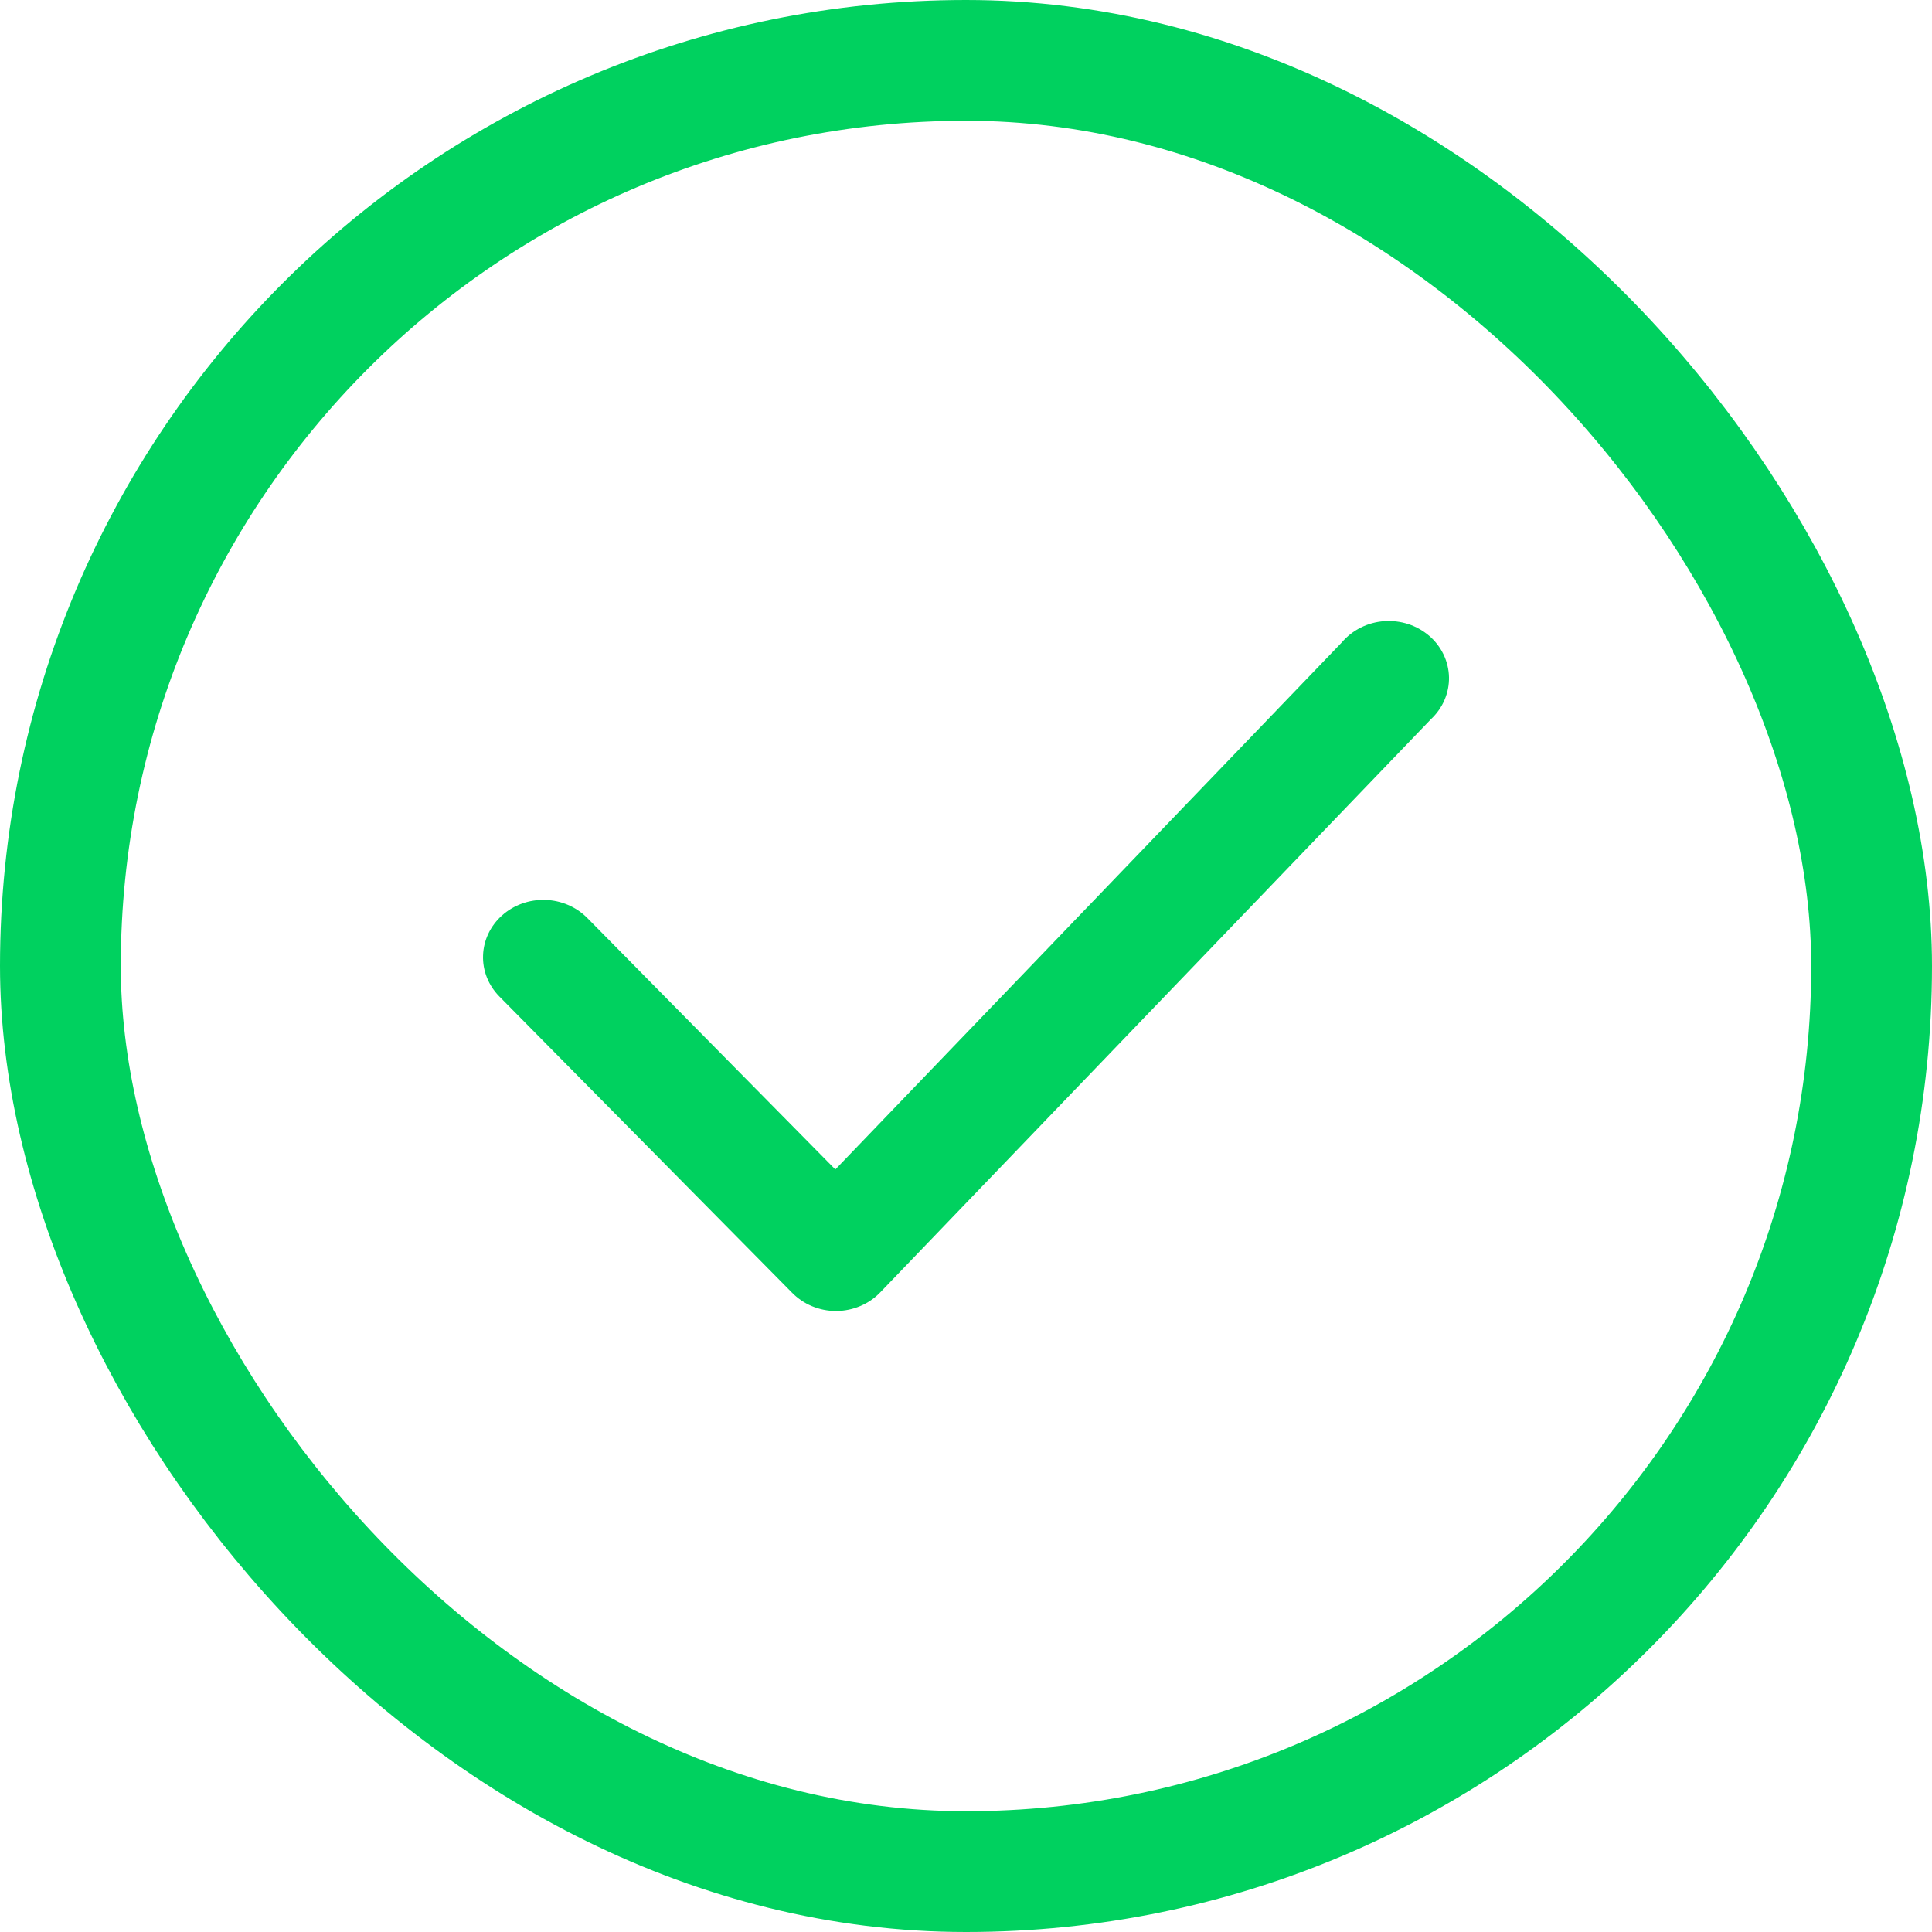
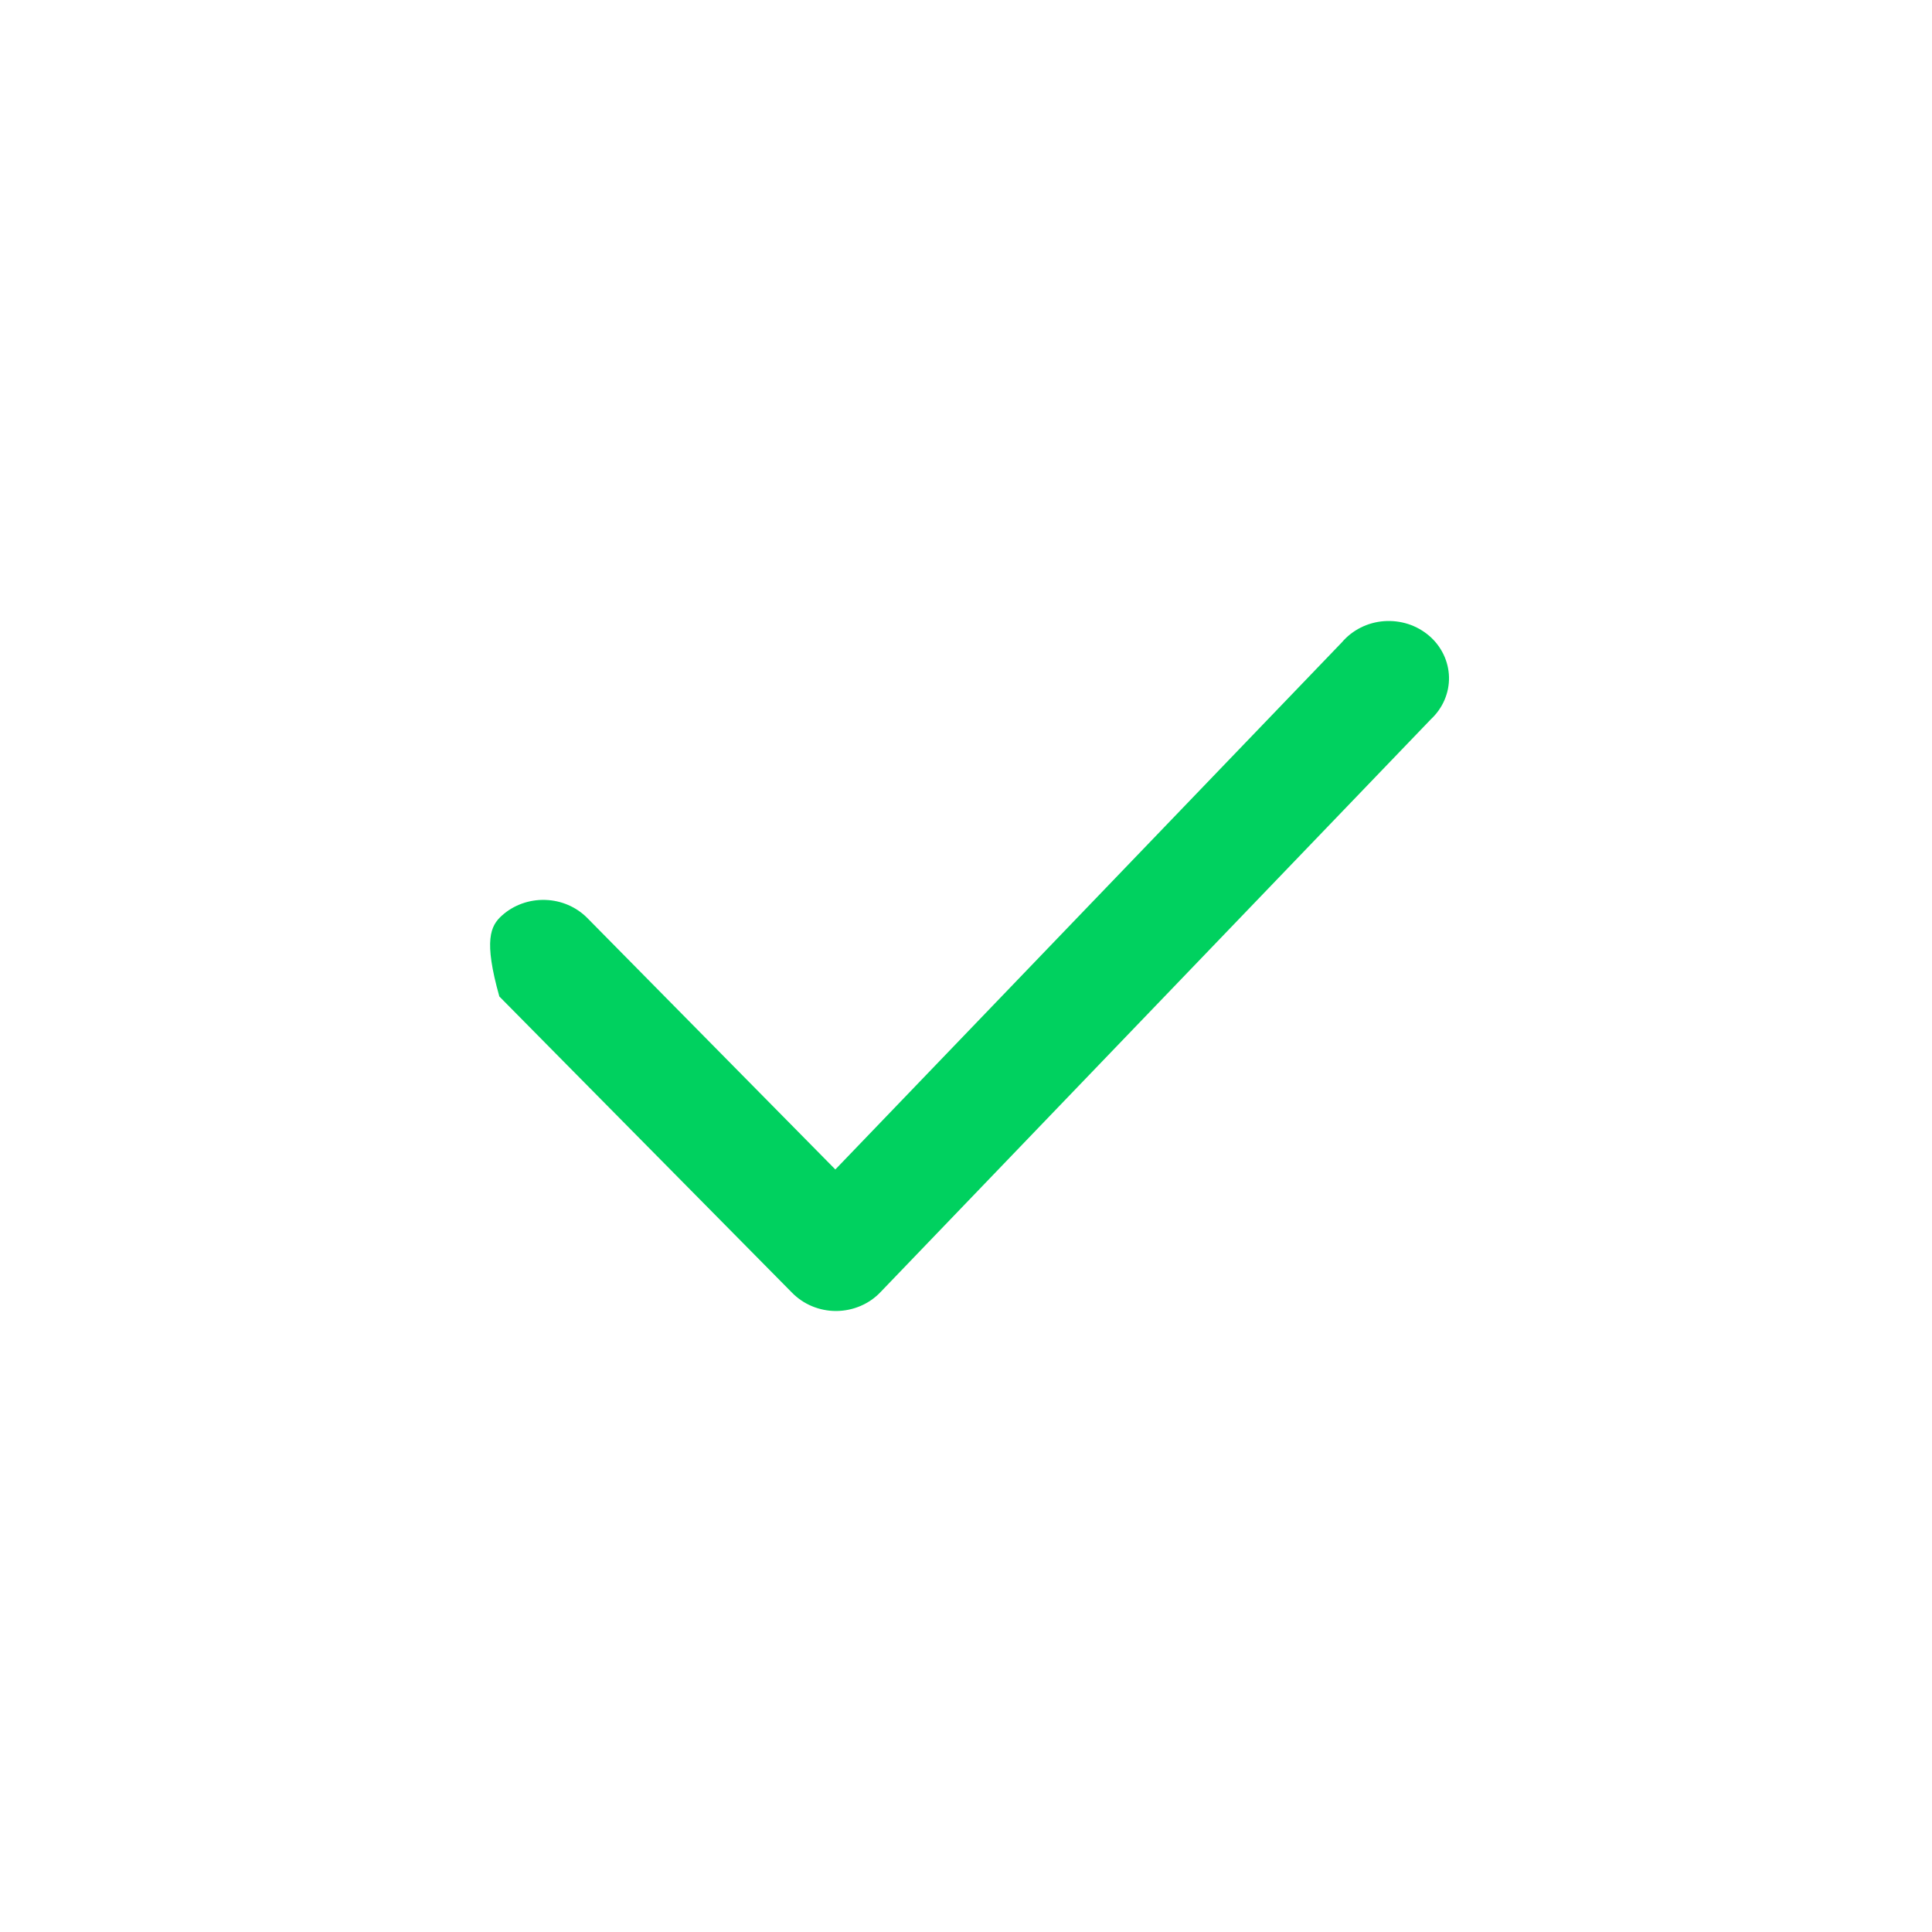
<svg xmlns="http://www.w3.org/2000/svg" width="35" height="35" viewBox="0 0 35 35" fill="none">
-   <path d="M15.144 23.75C14.995 23.75 14.847 23.72 14.71 23.663C14.573 23.606 14.45 23.522 14.348 23.418L9.046 18.052C8.848 17.851 8.741 17.584 8.751 17.308C8.76 17.033 8.884 16.772 9.095 16.584C9.306 16.395 9.587 16.294 9.877 16.303C10.166 16.311 10.44 16.429 10.639 16.63L15.133 21.186L24.308 11.638C24.401 11.528 24.517 11.437 24.649 11.37C24.78 11.304 24.924 11.264 25.073 11.253C25.221 11.242 25.37 11.26 25.511 11.305C25.652 11.351 25.781 11.424 25.891 11.518C26.002 11.613 26.09 11.729 26.152 11.858C26.213 11.986 26.247 12.126 26.25 12.267C26.253 12.409 26.225 12.549 26.169 12.68C26.113 12.811 26.029 12.93 25.923 13.029L15.952 23.407C15.851 23.514 15.728 23.599 15.591 23.658C15.454 23.717 15.306 23.748 15.155 23.75H15.144Z" fill="#00D15F" />
-   <rect x="1.094" y="1.094" width="32.812" height="32.812" rx="16.406" stroke="#00D15F" stroke-width="2.188" />
+   <path d="M15.144 23.75C14.995 23.75 14.847 23.72 14.71 23.663C14.573 23.606 14.45 23.522 14.348 23.418L9.046 18.052C8.76 17.033 8.884 16.772 9.095 16.584C9.306 16.395 9.587 16.294 9.877 16.303C10.166 16.311 10.44 16.429 10.639 16.63L15.133 21.186L24.308 11.638C24.401 11.528 24.517 11.437 24.649 11.37C24.78 11.304 24.924 11.264 25.073 11.253C25.221 11.242 25.37 11.26 25.511 11.305C25.652 11.351 25.781 11.424 25.891 11.518C26.002 11.613 26.09 11.729 26.152 11.858C26.213 11.986 26.247 12.126 26.25 12.267C26.253 12.409 26.225 12.549 26.169 12.68C26.113 12.811 26.029 12.93 25.923 13.029L15.952 23.407C15.851 23.514 15.728 23.599 15.591 23.658C15.454 23.717 15.306 23.748 15.155 23.75H15.144Z" fill="#00D15F" />
</svg>